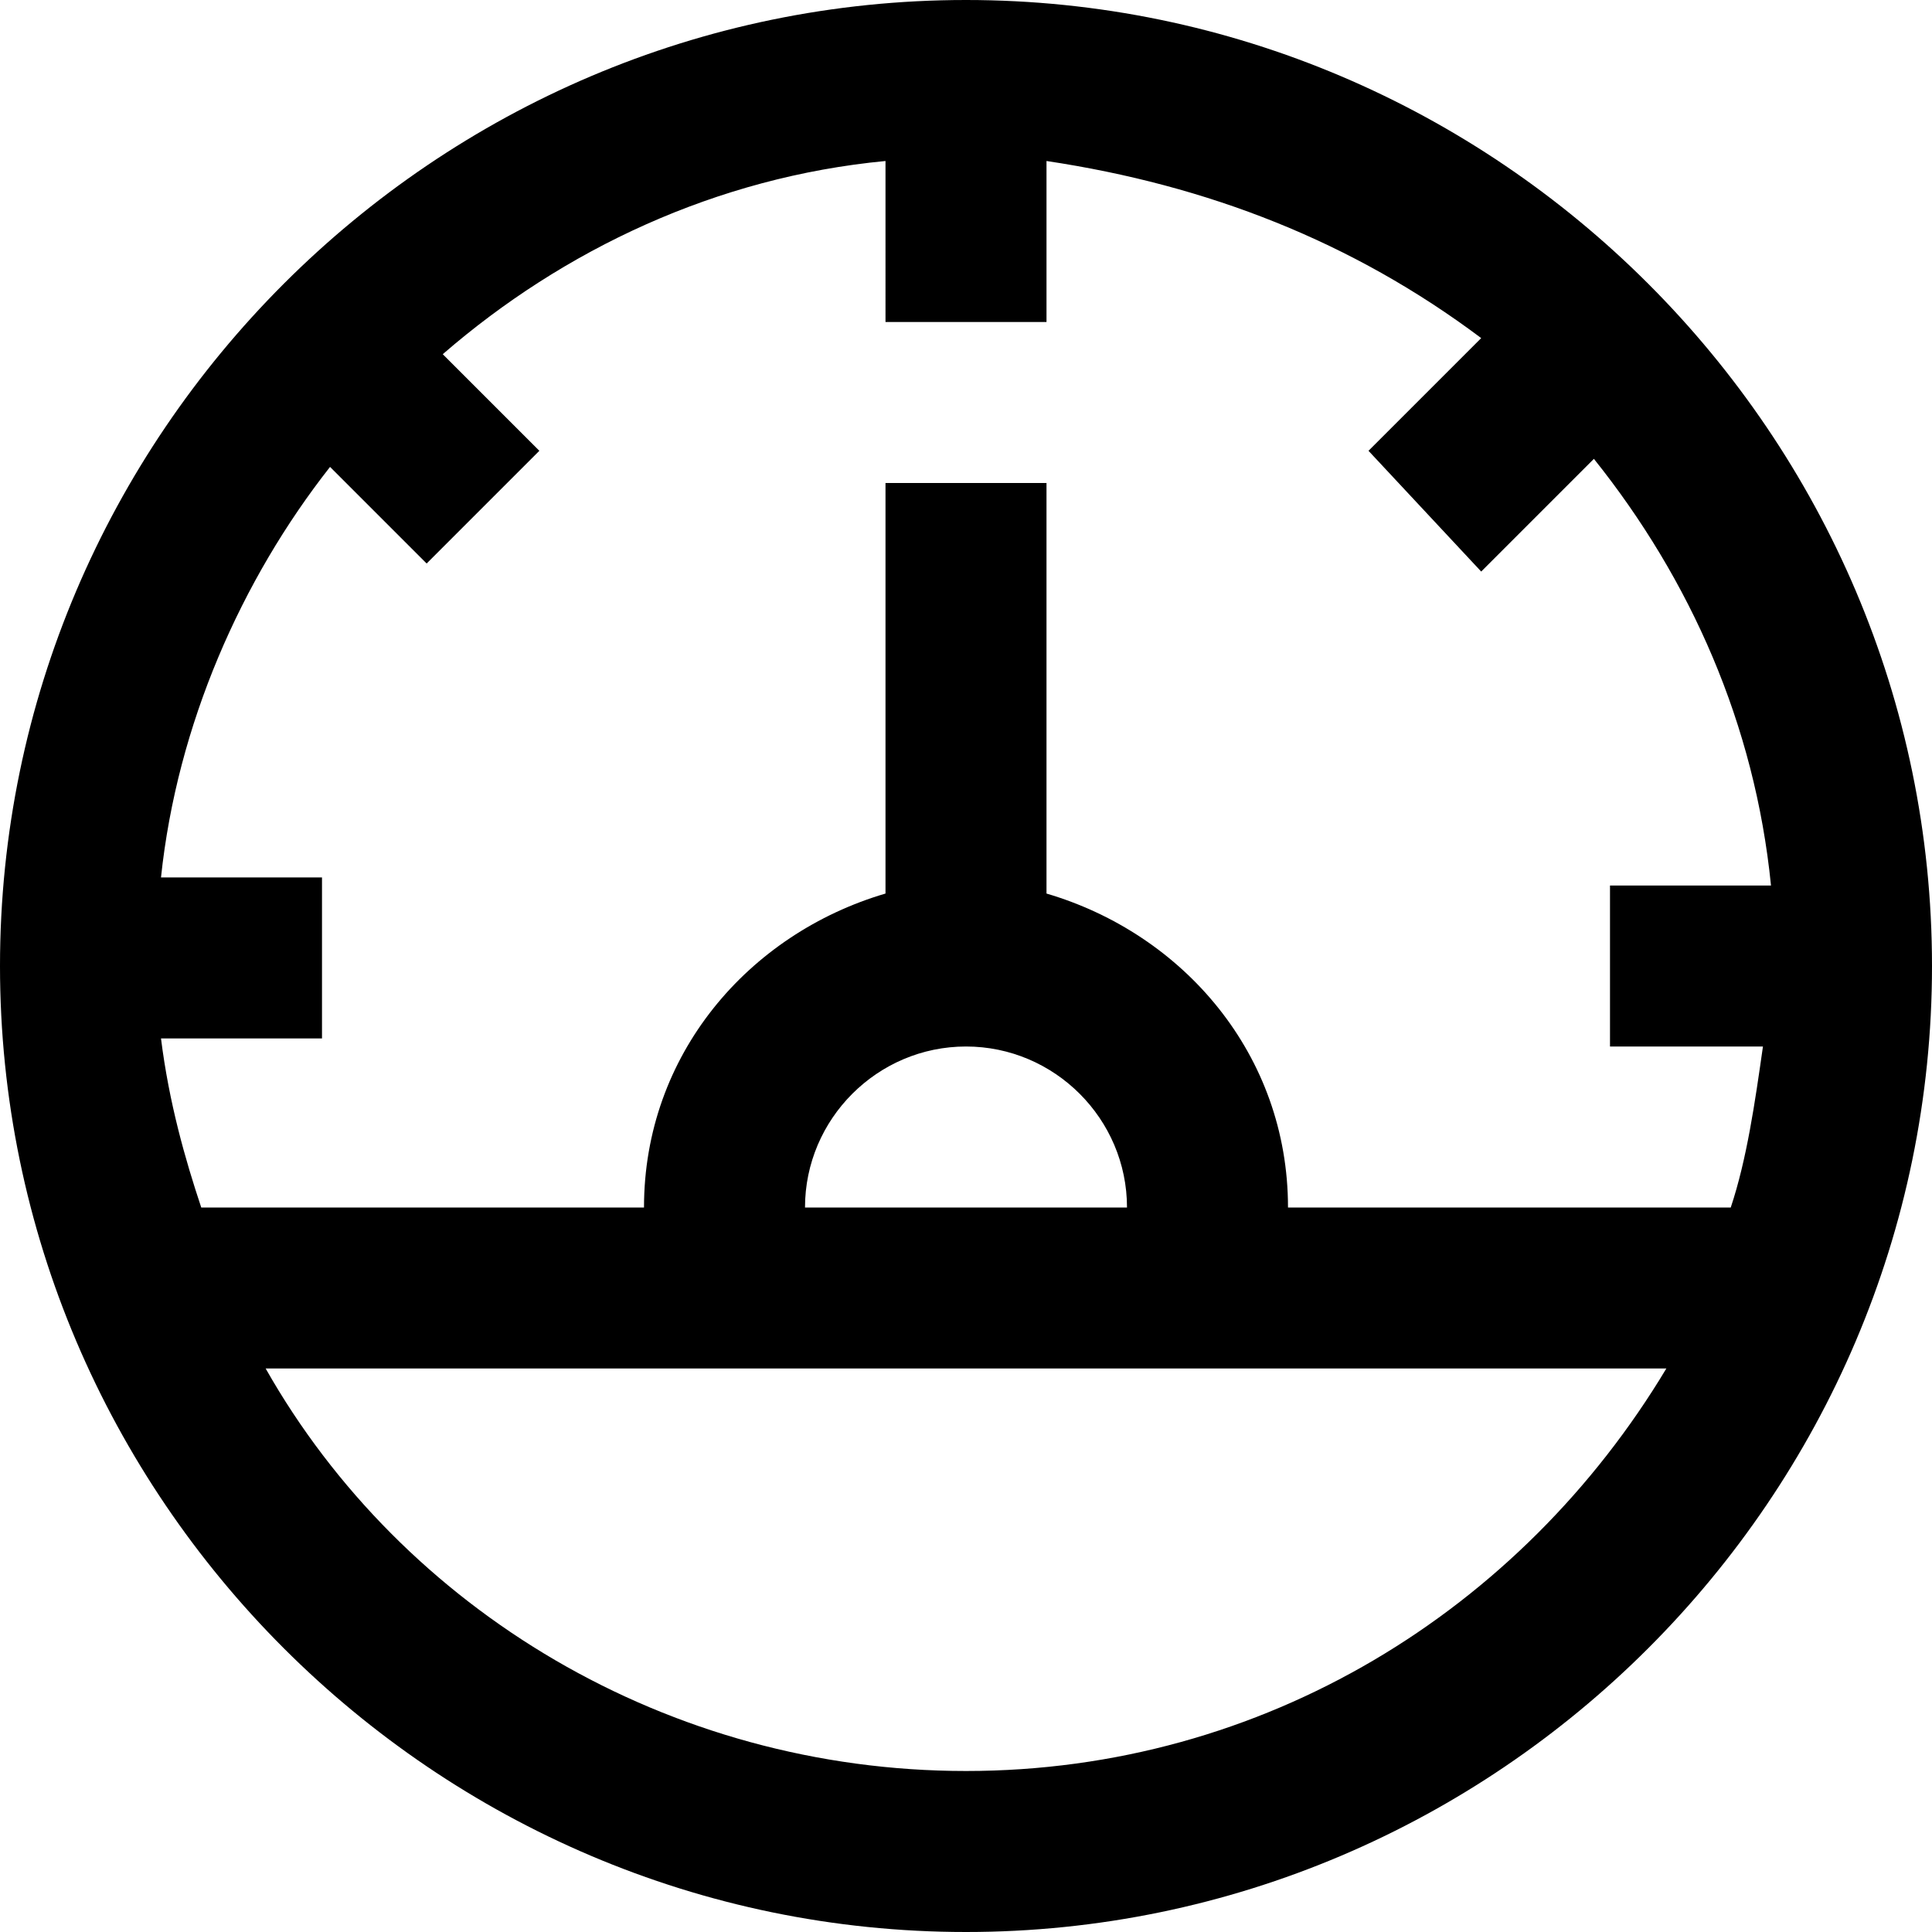
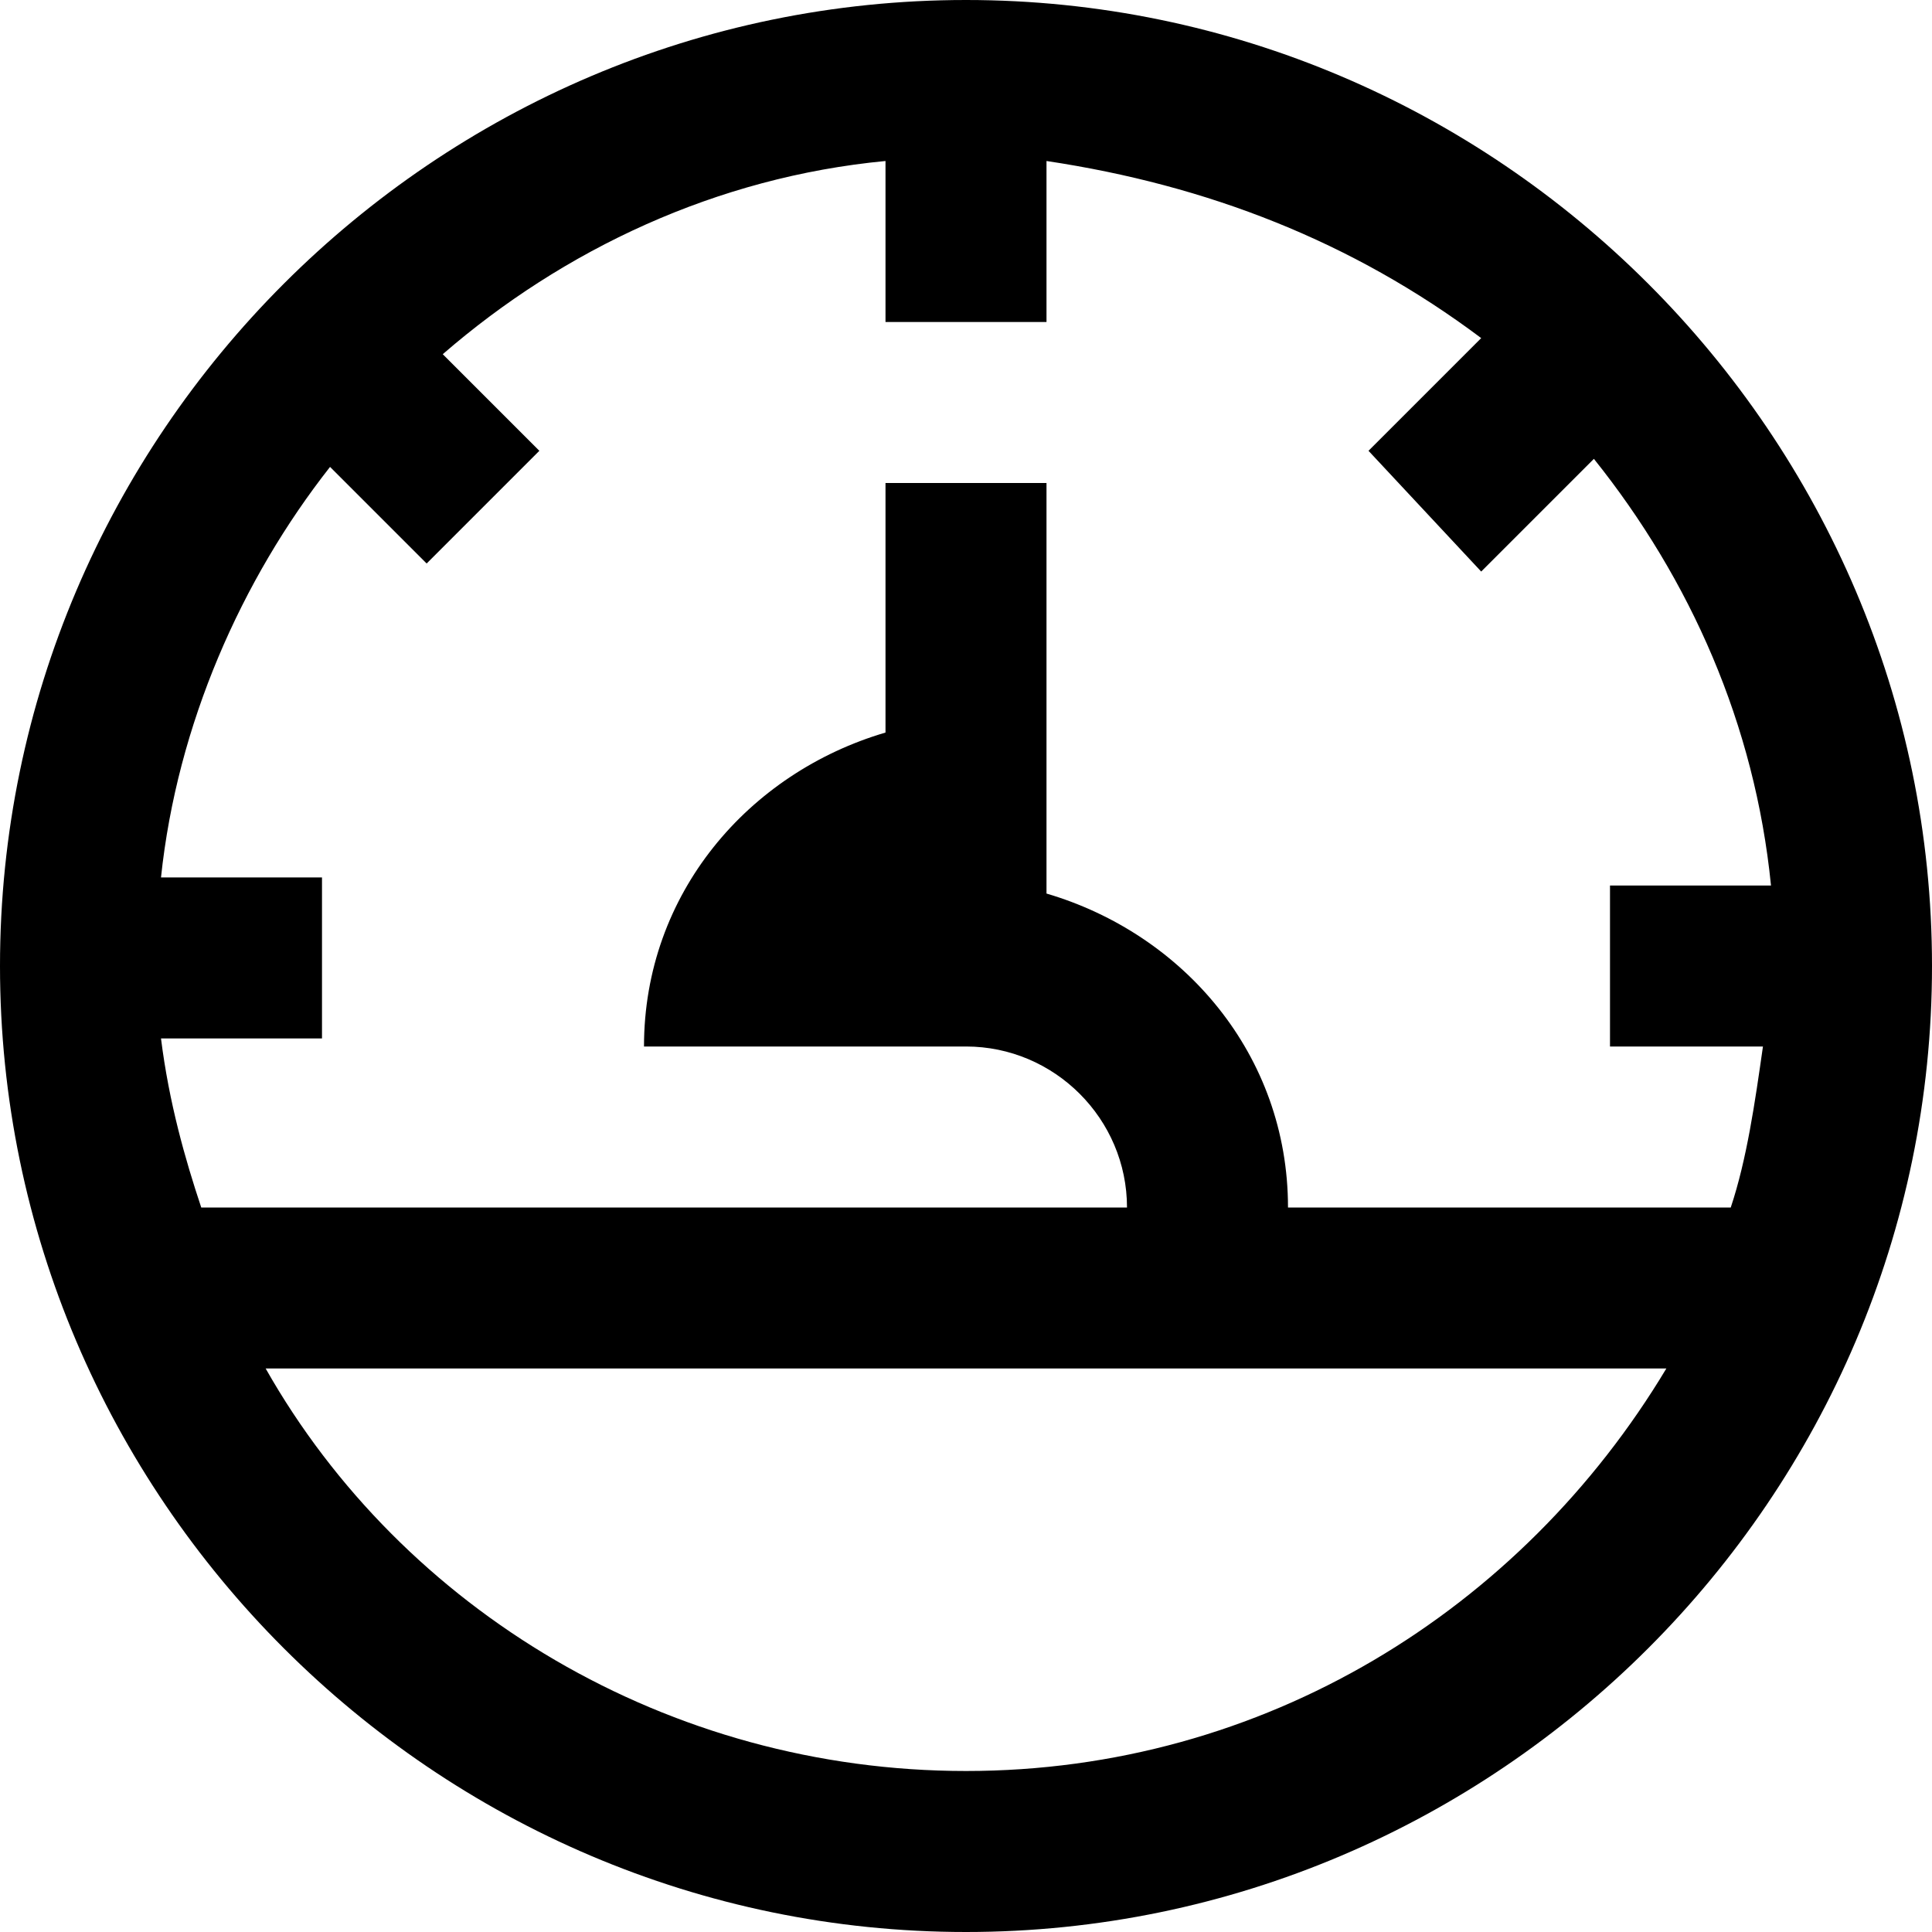
<svg xmlns="http://www.w3.org/2000/svg" fill="#000000" height="800px" width="800px" version="1.1" id="XMLID_256_" viewBox="0 0 24 24" xml:space="preserve">
  <g id="dashboard">
    <g>
-       <path d="M12,24C5.4,24,0,18.6,0,12S5.4,0,12,0s12,5.4,12,12S18.6,24,12,24z M3.3,17c1.7,3,5,5,8.7,5s6.9-2,8.7-5H3.3z M2.5,15h19    c0.2-0.6,0.3-1.3,0.4-2H20v-2h2c-0.2-2-1-3.8-2.2-5.3l-1.4,1.4L17,5.6l1.4-1.4C16.8,3,15,2.3,13,2v2h-2V2C8.9,2.2,7,3.1,5.5,4.4    l1.2,1.2L5.3,7L4.1,5.8C3,7.2,2.2,9,2,10.9h2v2H2C2.1,13.7,2.3,14.4,2.5,15z M16,15h-2c0-1.1-0.9-2-2-2s-2,0.9-2,2H8    c0-1.9,1.3-3.4,3-3.9V6h2v5.1C14.7,11.6,16,13.1,16,15z" />
+       <path d="M12,24C5.4,24,0,18.6,0,12S5.4,0,12,0s12,5.4,12,12S18.6,24,12,24z M3.3,17c1.7,3,5,5,8.7,5s6.9-2,8.7-5H3.3z M2.5,15h19    c0.2-0.6,0.3-1.3,0.4-2H20v-2h2c-0.2-2-1-3.8-2.2-5.3l-1.4,1.4L17,5.6l1.4-1.4C16.8,3,15,2.3,13,2v2h-2V2C8.9,2.2,7,3.1,5.5,4.4    l1.2,1.2L5.3,7L4.1,5.8C3,7.2,2.2,9,2,10.9h2v2H2C2.1,13.7,2.3,14.4,2.5,15z M16,15h-2c0-1.1-0.9-2-2-2H8    c0-1.9,1.3-3.4,3-3.9V6h2v5.1C14.7,11.6,16,13.1,16,15z" />
    </g>
  </g>
</svg>